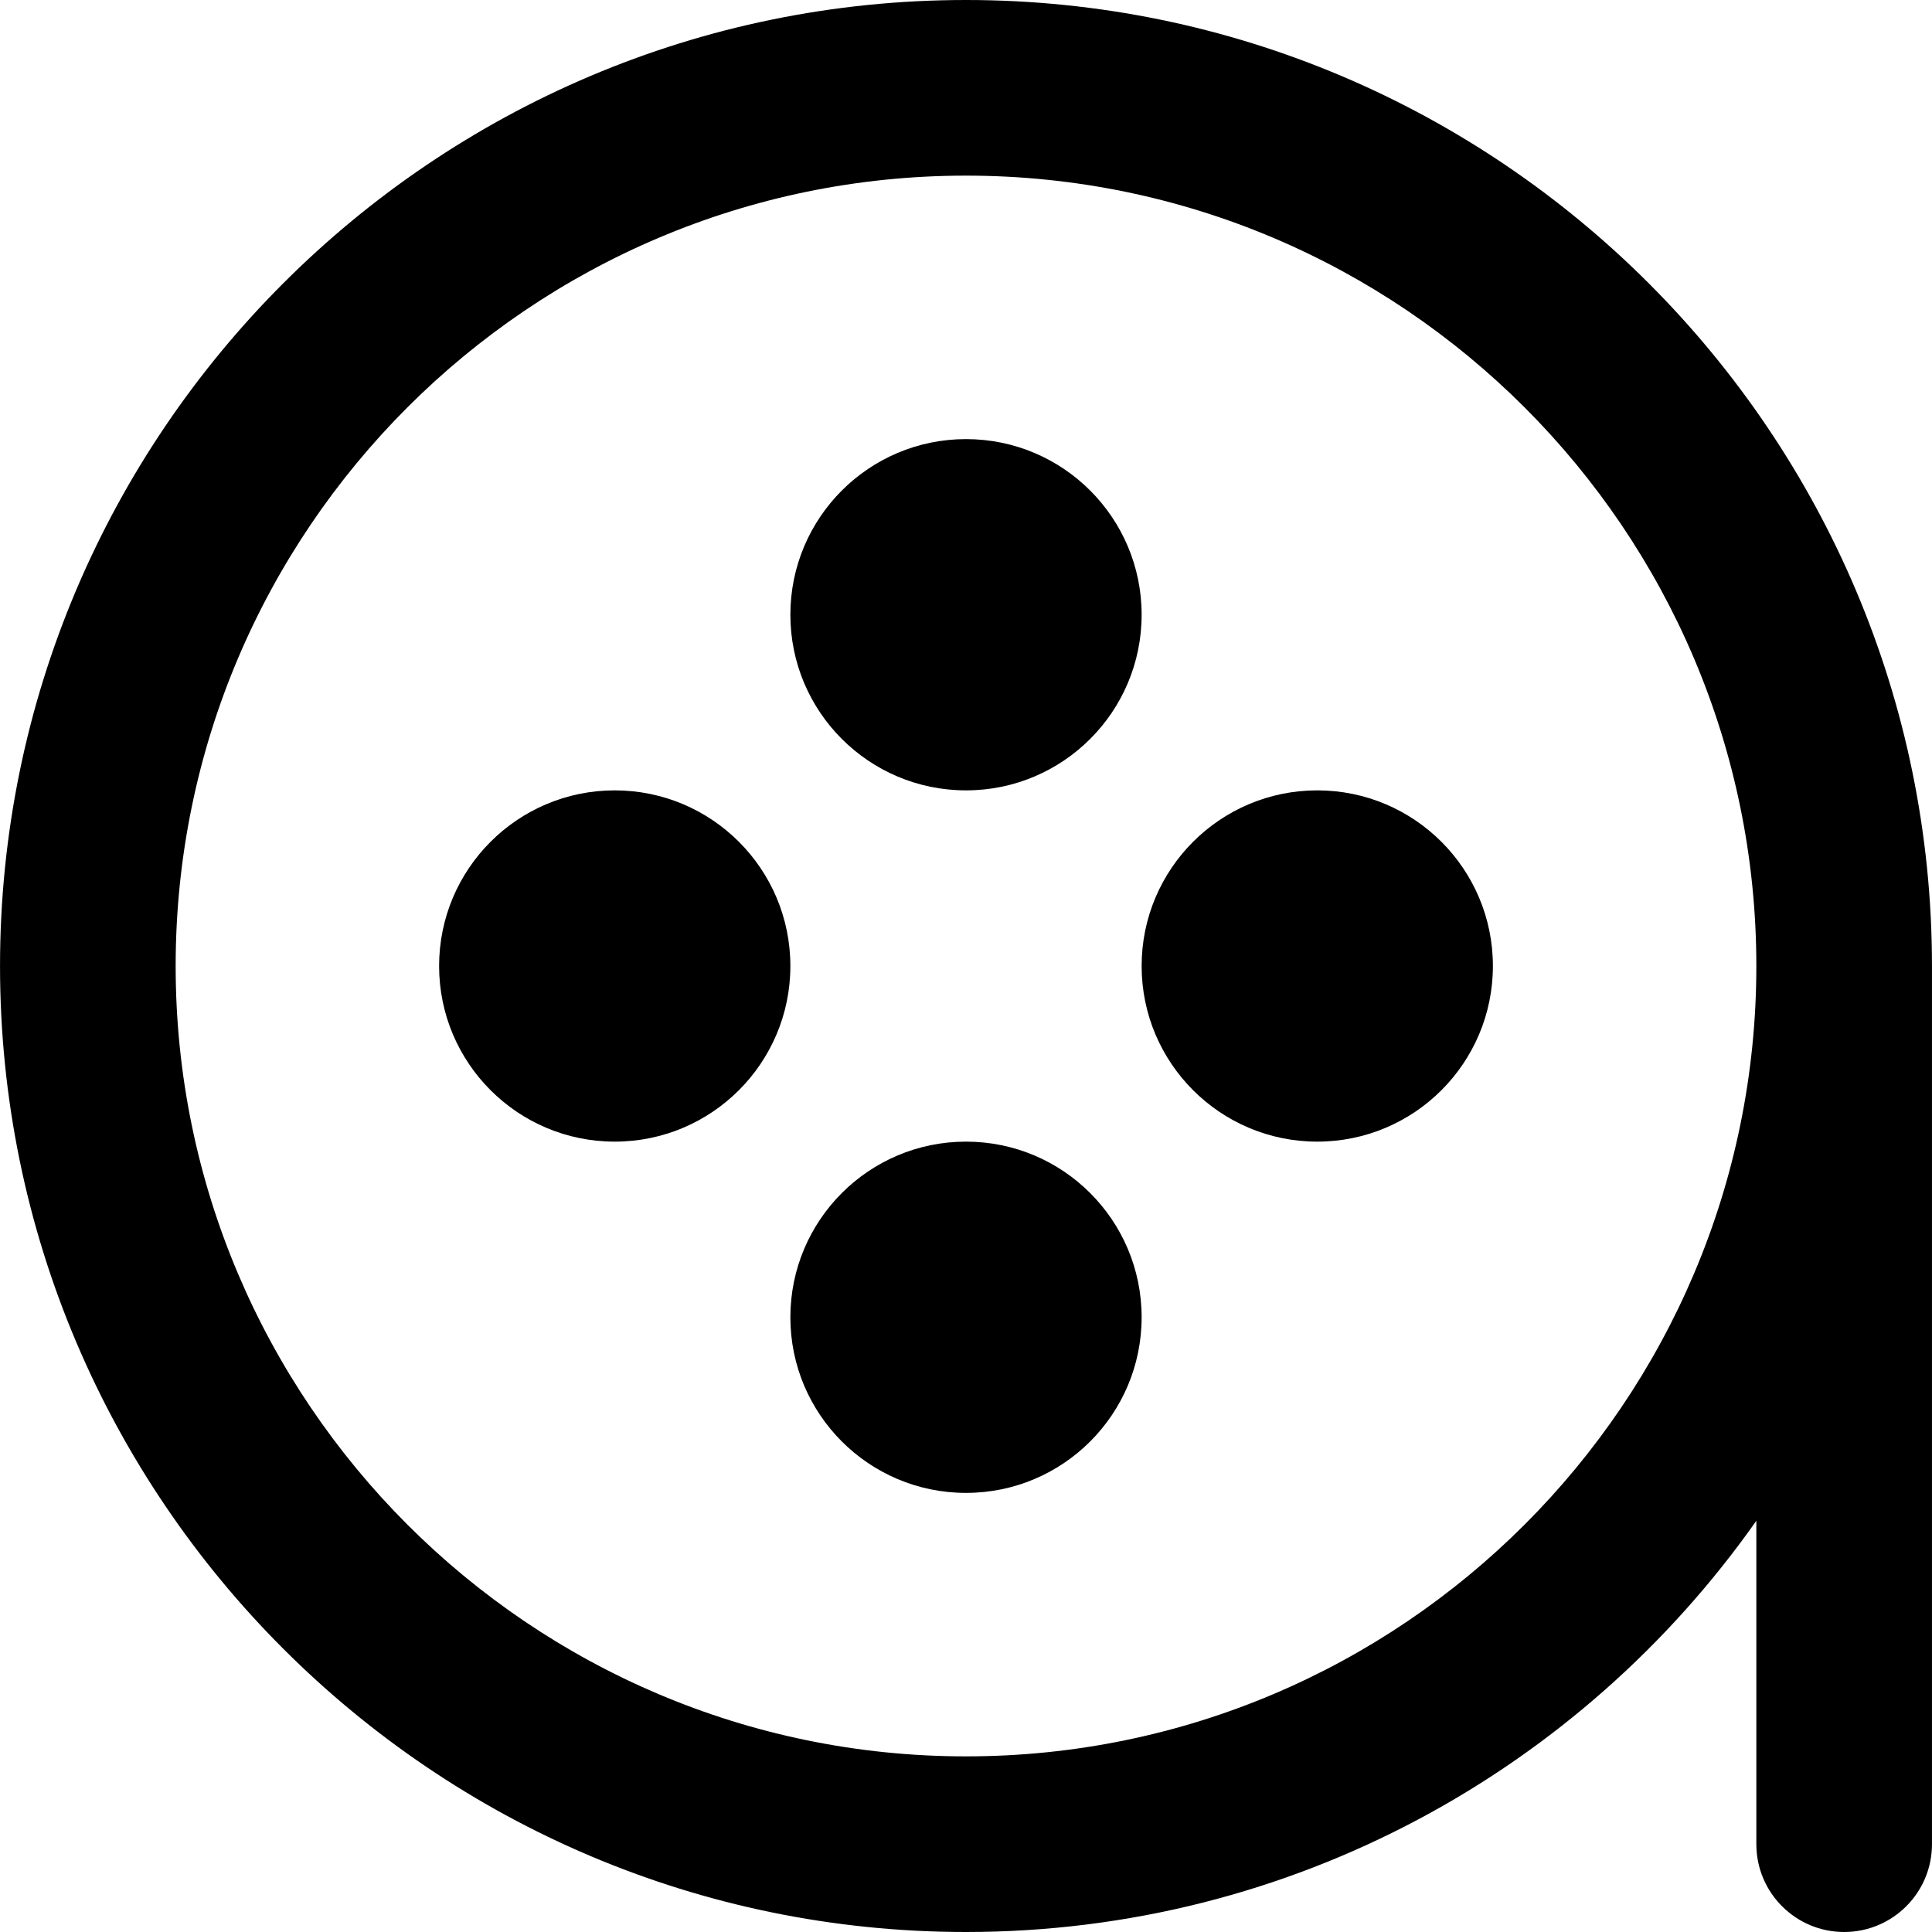
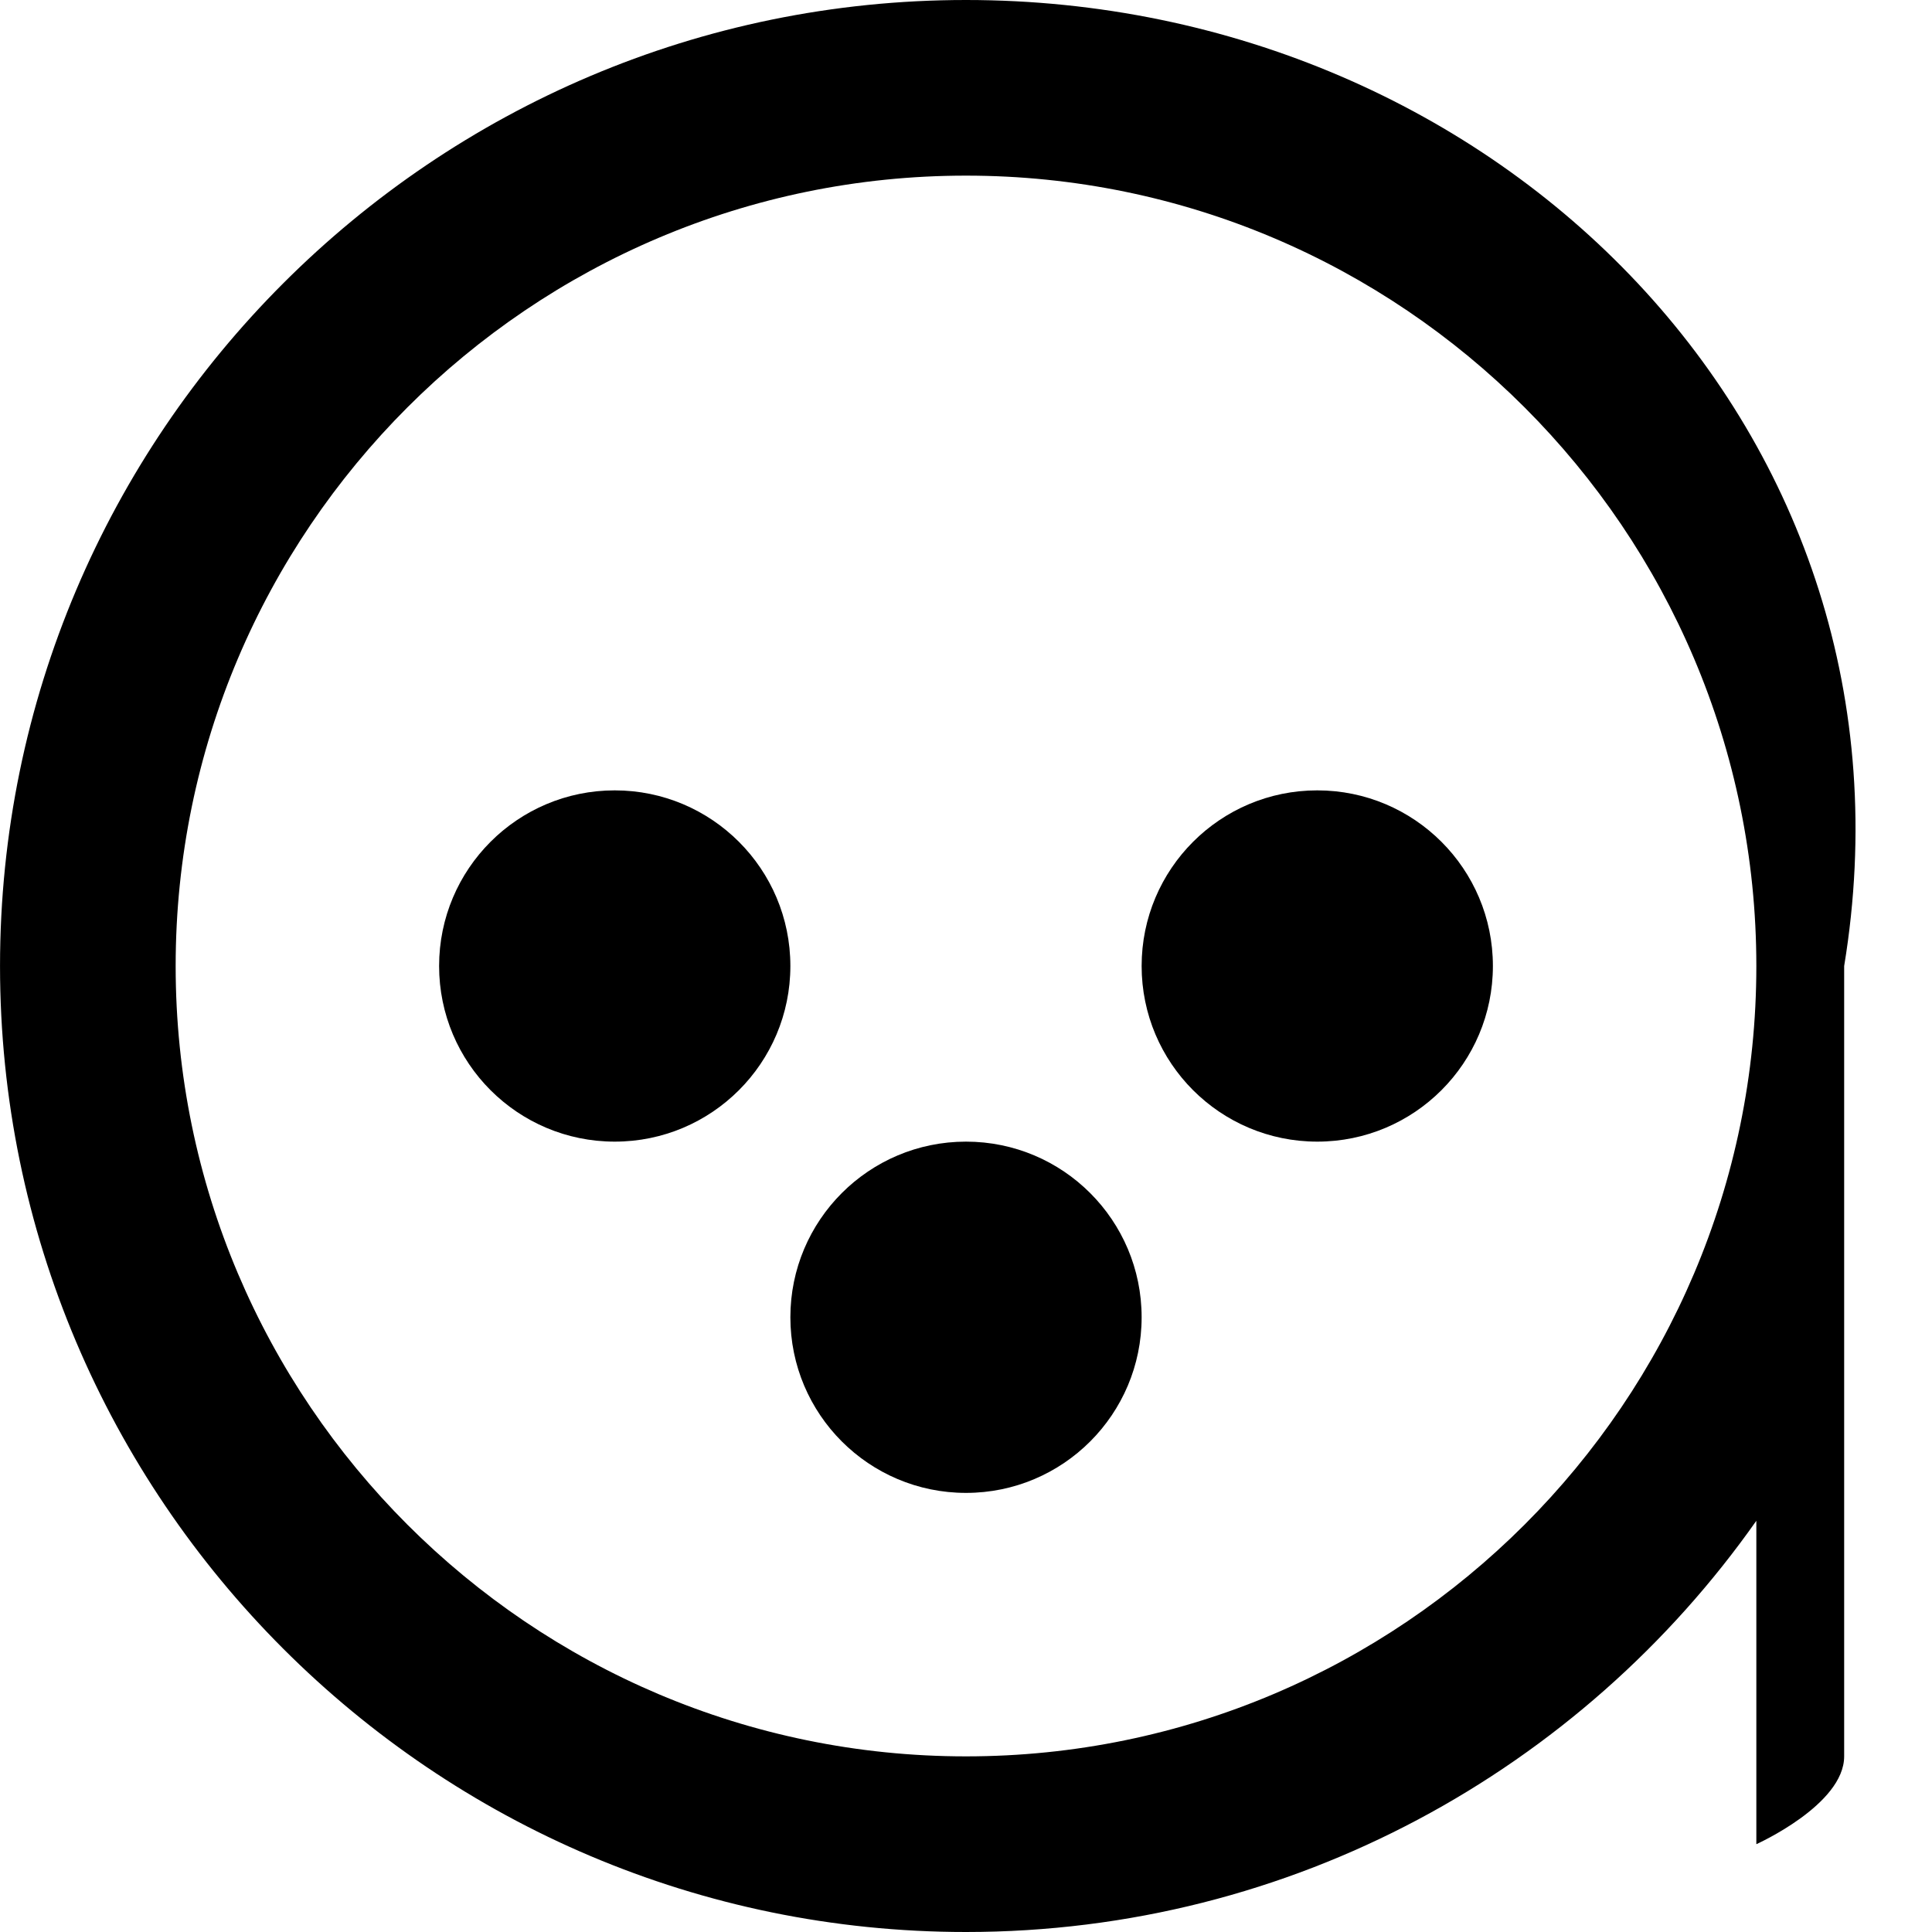
<svg xmlns="http://www.w3.org/2000/svg" fill="#000000" height="800px" width="800px" version="1.1" id="Layer_1" viewBox="0 0 330.008 330.008" xml:space="preserve">
  <g>
    <g>
      <g>
-         <path d="M165,0C74.021,0,0.004,74.024,0.004,165.012c0,90.979,74.017,164.996,164.996,164.996     c55.746,0,105.118-27.792,135.004-70.242v55.242c0,8.284,6.716,15,15,15s15-6.716,15-15V165.012C330.004,74.024,255.983,0,165,0z      M165,300.008c-74.437,0-134.996-60.559-134.996-134.996C30.004,90.566,90.563,30,165,30     c74.441,0,135.004,60.566,135.004,135.012C300.004,239.449,239.441,300.008,165,300.008z" />
+         <path d="M165,0C74.021,0,0.004,74.024,0.004,165.012c0,90.979,74.017,164.996,164.996,164.996     c55.746,0,105.118-27.792,135.004-70.242v55.242s15-6.716,15-15V165.012C330.004,74.024,255.983,0,165,0z      M165,300.008c-74.437,0-134.996-60.559-134.996-134.996C30.004,90.566,90.563,30,165,30     c74.441,0,135.004,60.566,135.004,135.012C300.004,239.449,239.441,300.008,165,300.008z" />
        <circle cx="225.004" cy="165.004" r="30" />
        <circle cx="105.004" cy="165.004" r="30" />
-         <circle cx="165.004" cy="105.004" r="30" />
        <circle cx="165.004" cy="225.004" r="30" />
      </g>
    </g>
  </g>
</svg>